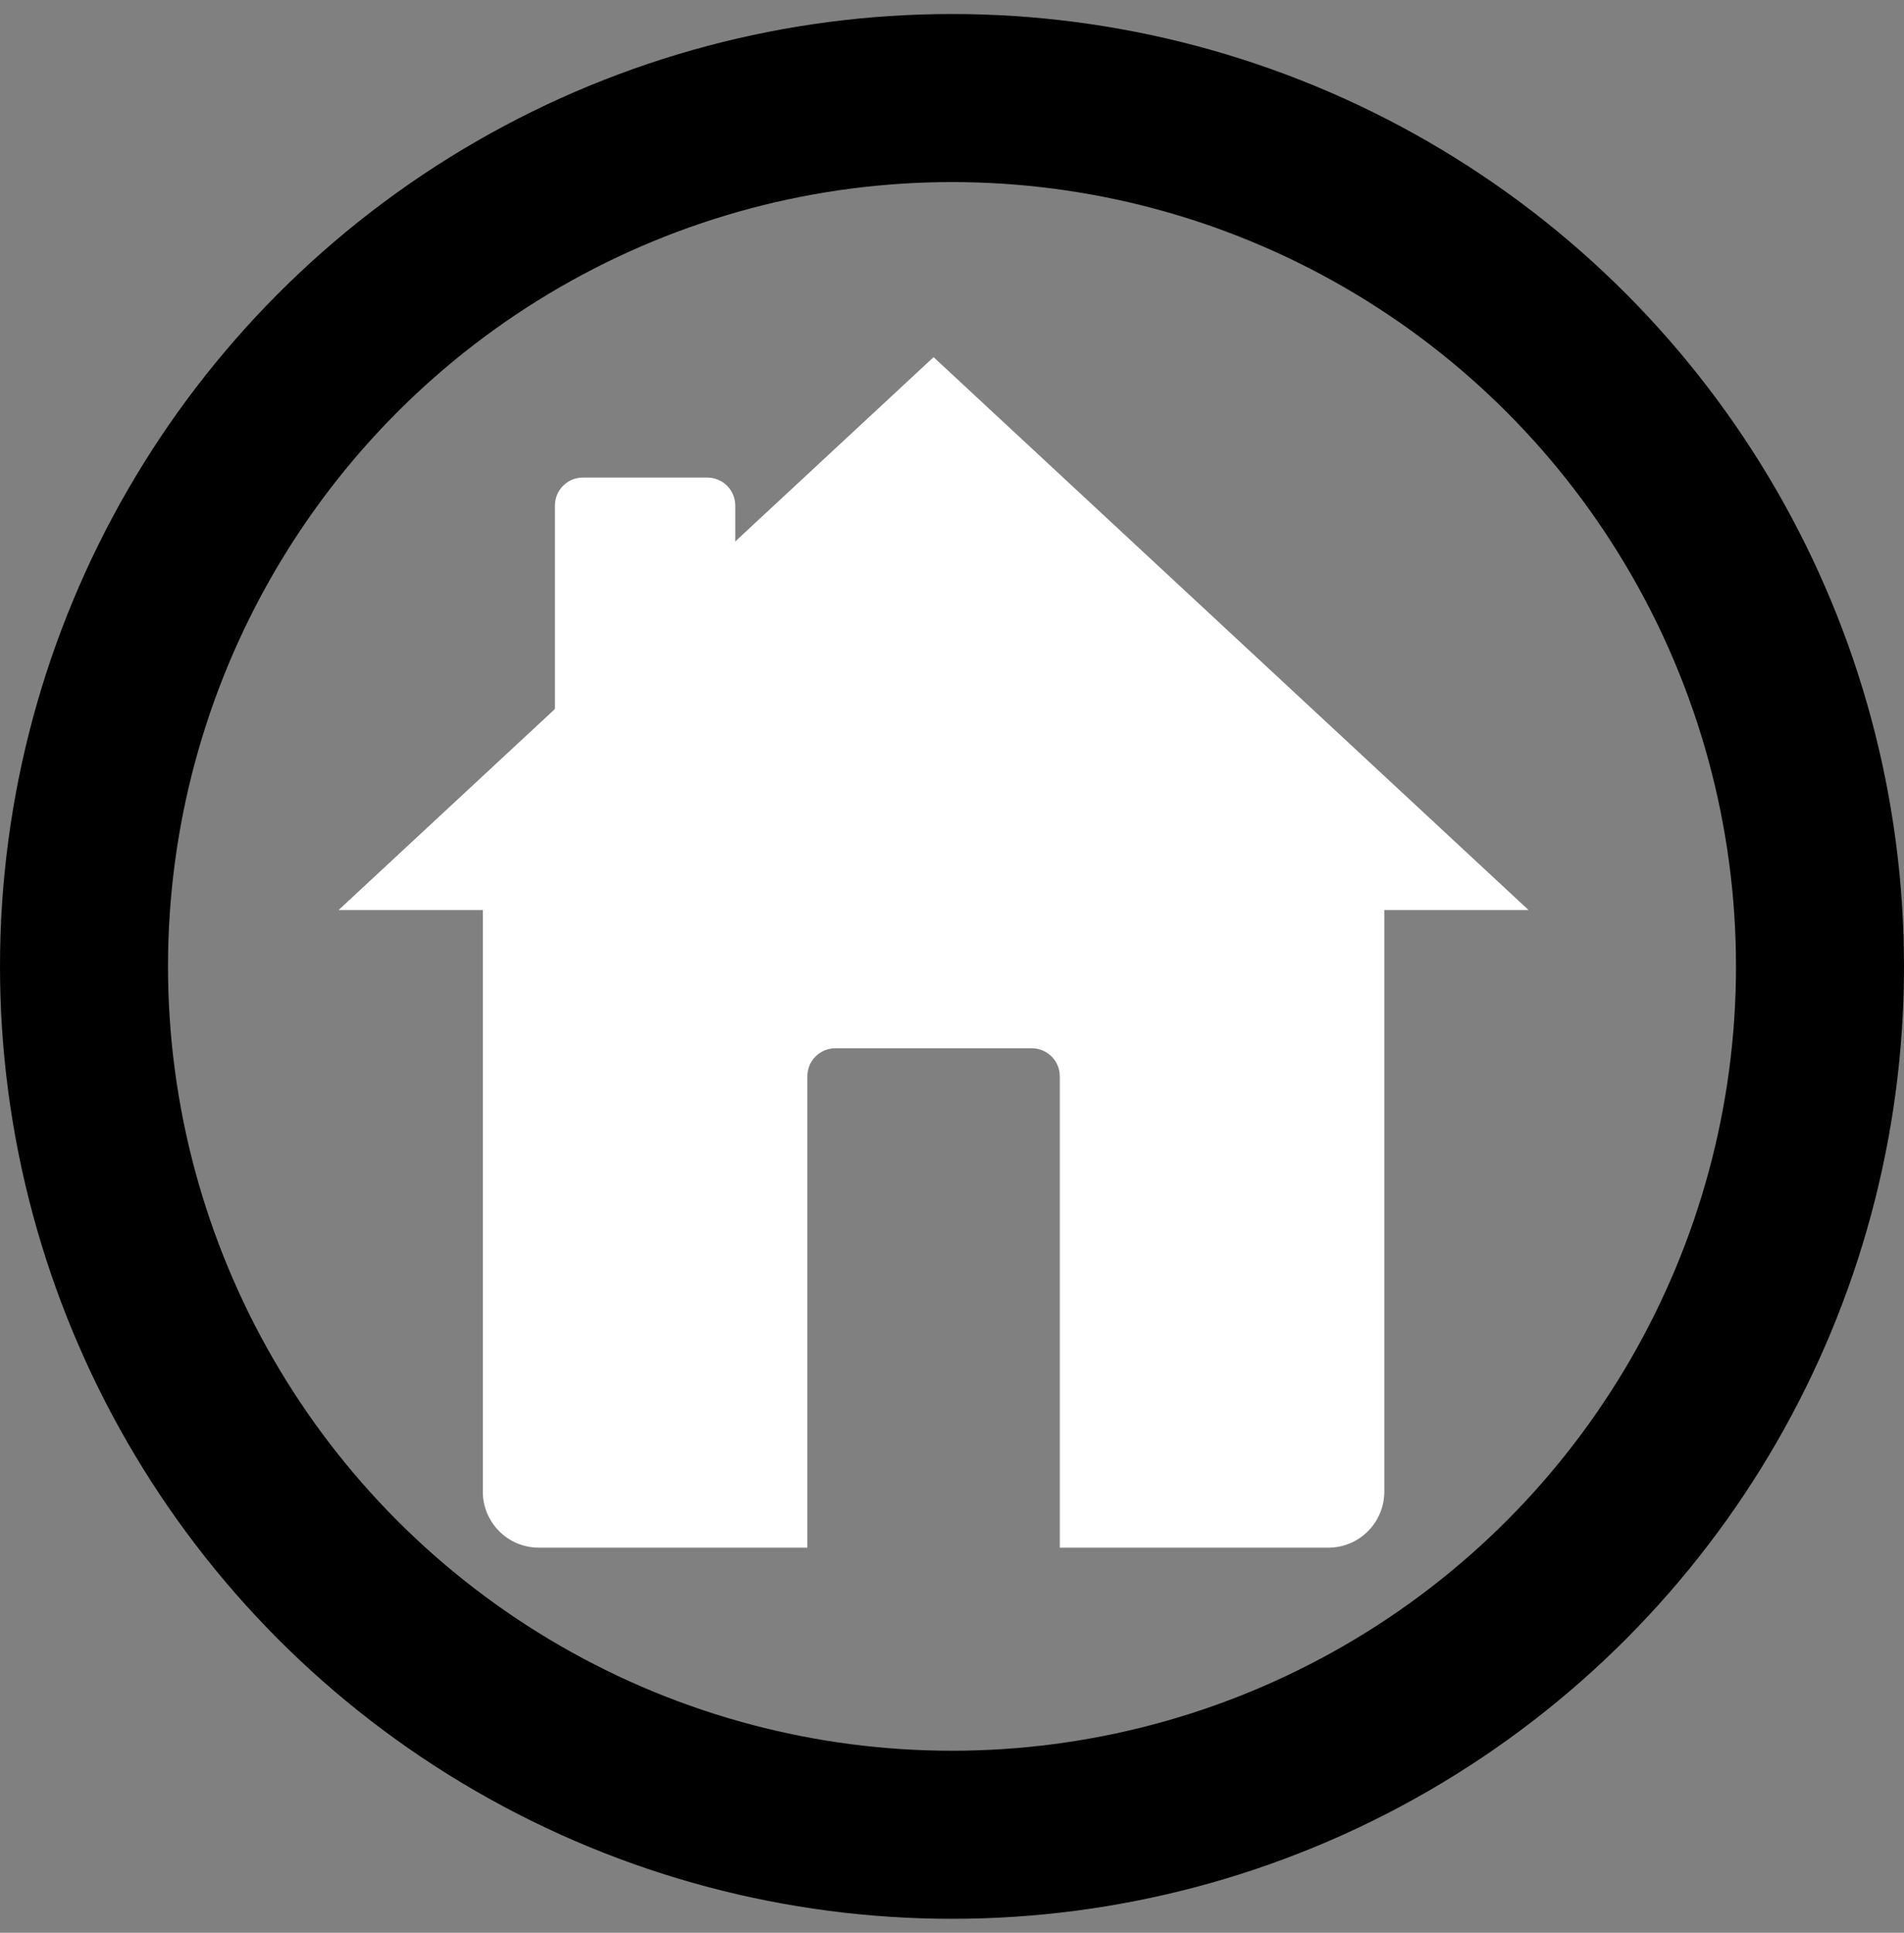
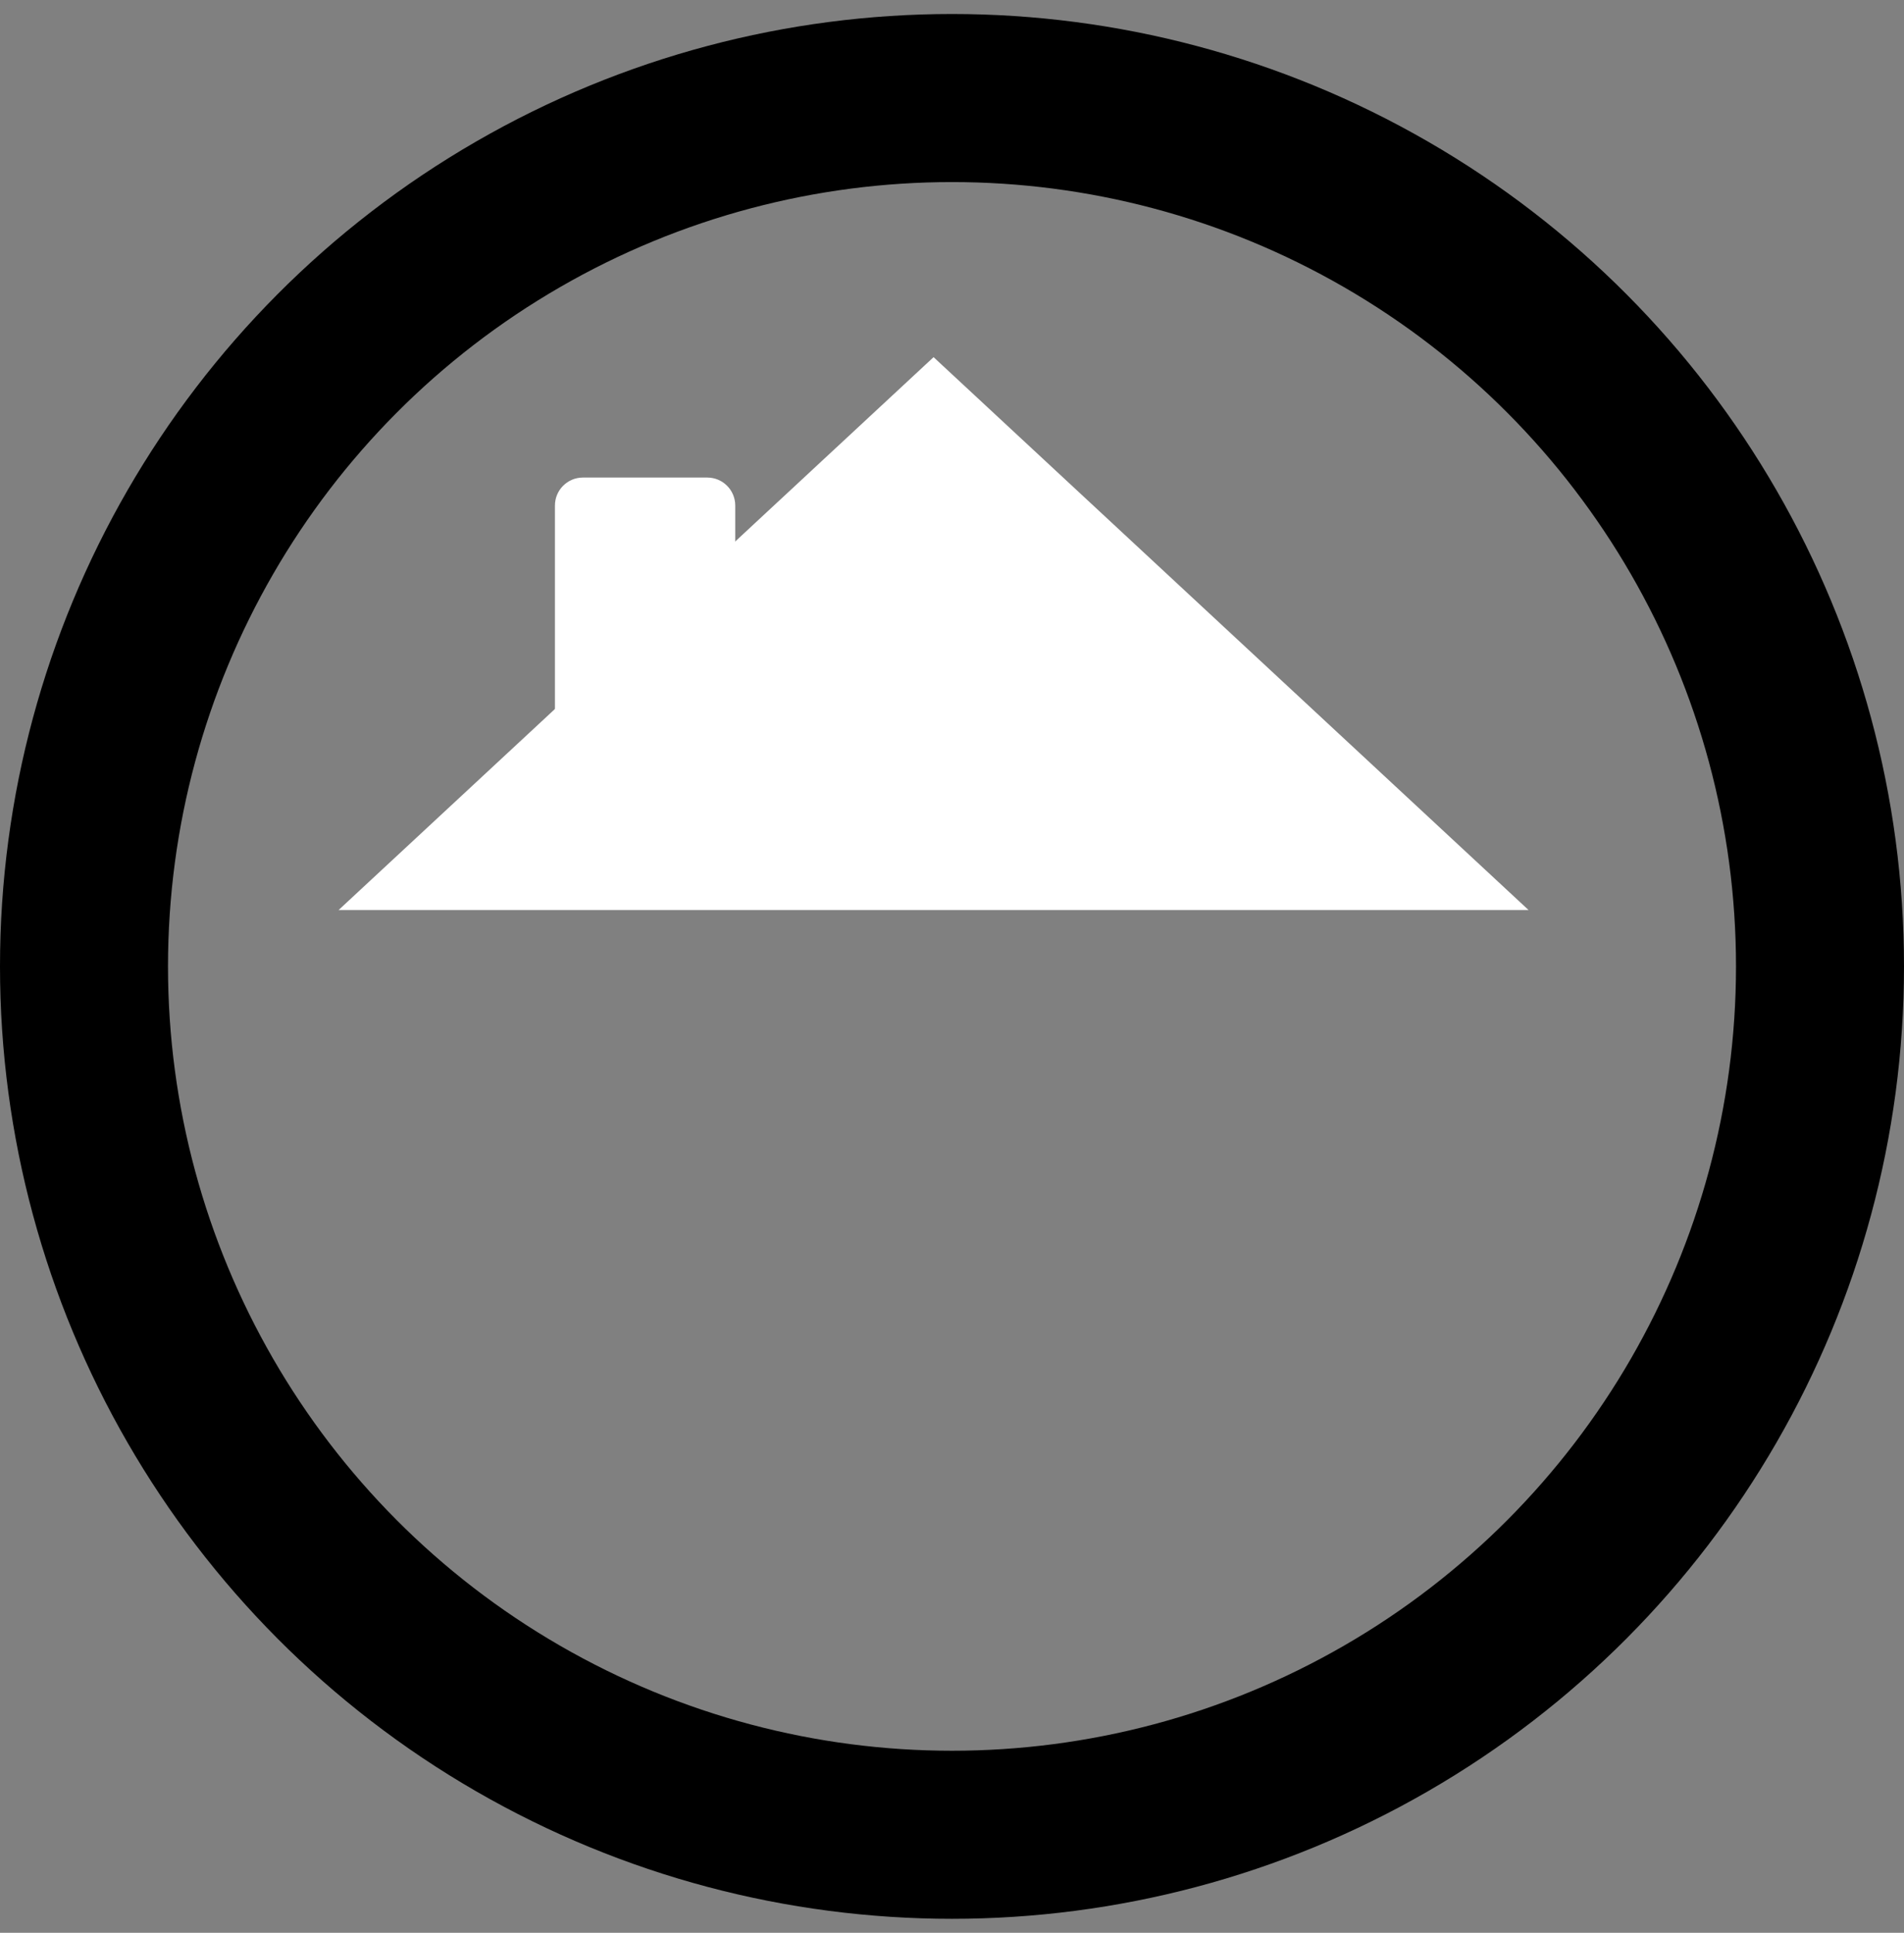
<svg xmlns="http://www.w3.org/2000/svg" width="68px" height="69px" viewBox="0 0 68 69" version="1.1">
  <rect x="0" y="0" width="68" height="69" fill="#808080" stroke="none" />
  <title>home</title>
  <g id="Templates" stroke="none" stroke-width="1" fill="none" fill-rule="evenodd">
    <g id="mobile" transform="translate(-55, -5557)">
      <g id="Group-Copy" transform="translate(0, 5549)">
        <g id="home" transform="translate(55, 8.5)">
          <g id="Icon/Hamburger/Ring/1.-Black" stroke="#000000" stroke-width="6">
            <circle id="Oval" cx="34" cy="34" r="31" />
          </g>
          <g id="Home-Icon" transform="translate(12.092, 12.25)" fill="#FFFFFF">
            <polygon id="Triangle" points="21.25 0 42.5 19.738 0 19.738" />
-             <path d="M35.348,15.758 C36.453,15.758 37.348,16.654 37.348,17.758 L37.348,40.5 C37.348,41.605 36.453,42.5 35.348,42.5 L25.758,42.5 L25.758,42.5 L25.758,25.672 C25.758,25.12 25.31,24.672 24.758,24.672 L24.758,24.672 L17.742,24.672 C17.19,24.672 16.742,25.12 16.742,25.672 L16.742,25.672 L16.742,42.5 L16.742,42.5 L7.152,42.5 C6.047,42.5 5.152,41.605 5.152,40.5 L5.152,17.758 C5.152,16.654 6.047,15.758 7.152,15.758 L35.348,15.758 Z" id="Combined-Shape" />
-             <path d="M8.727,4.298 L13.167,4.298 C13.719,4.298 14.167,4.745 14.167,5.298 C14.167,8.36 14.167,11.423 14.167,14.485 C14.167,14.485 7.727,14.485 7.727,14.485 C7.727,11.423 7.727,8.36 7.727,5.298 C7.727,4.745 8.175,4.298 8.727,4.298 Z" id="Rectangle" />
+             <path d="M8.727,4.298 L13.167,4.298 C13.719,4.298 14.167,4.745 14.167,5.298 C14.167,8.36 14.167,11.423 14.167,14.485 C14.167,14.485 7.727,14.485 7.727,14.485 C7.727,11.423 7.727,8.36 7.727,5.298 C7.727,4.745 8.175,4.298 8.727,4.298 " id="Rectangle" />
          </g>
        </g>
      </g>
    </g>
  </g>
</svg>